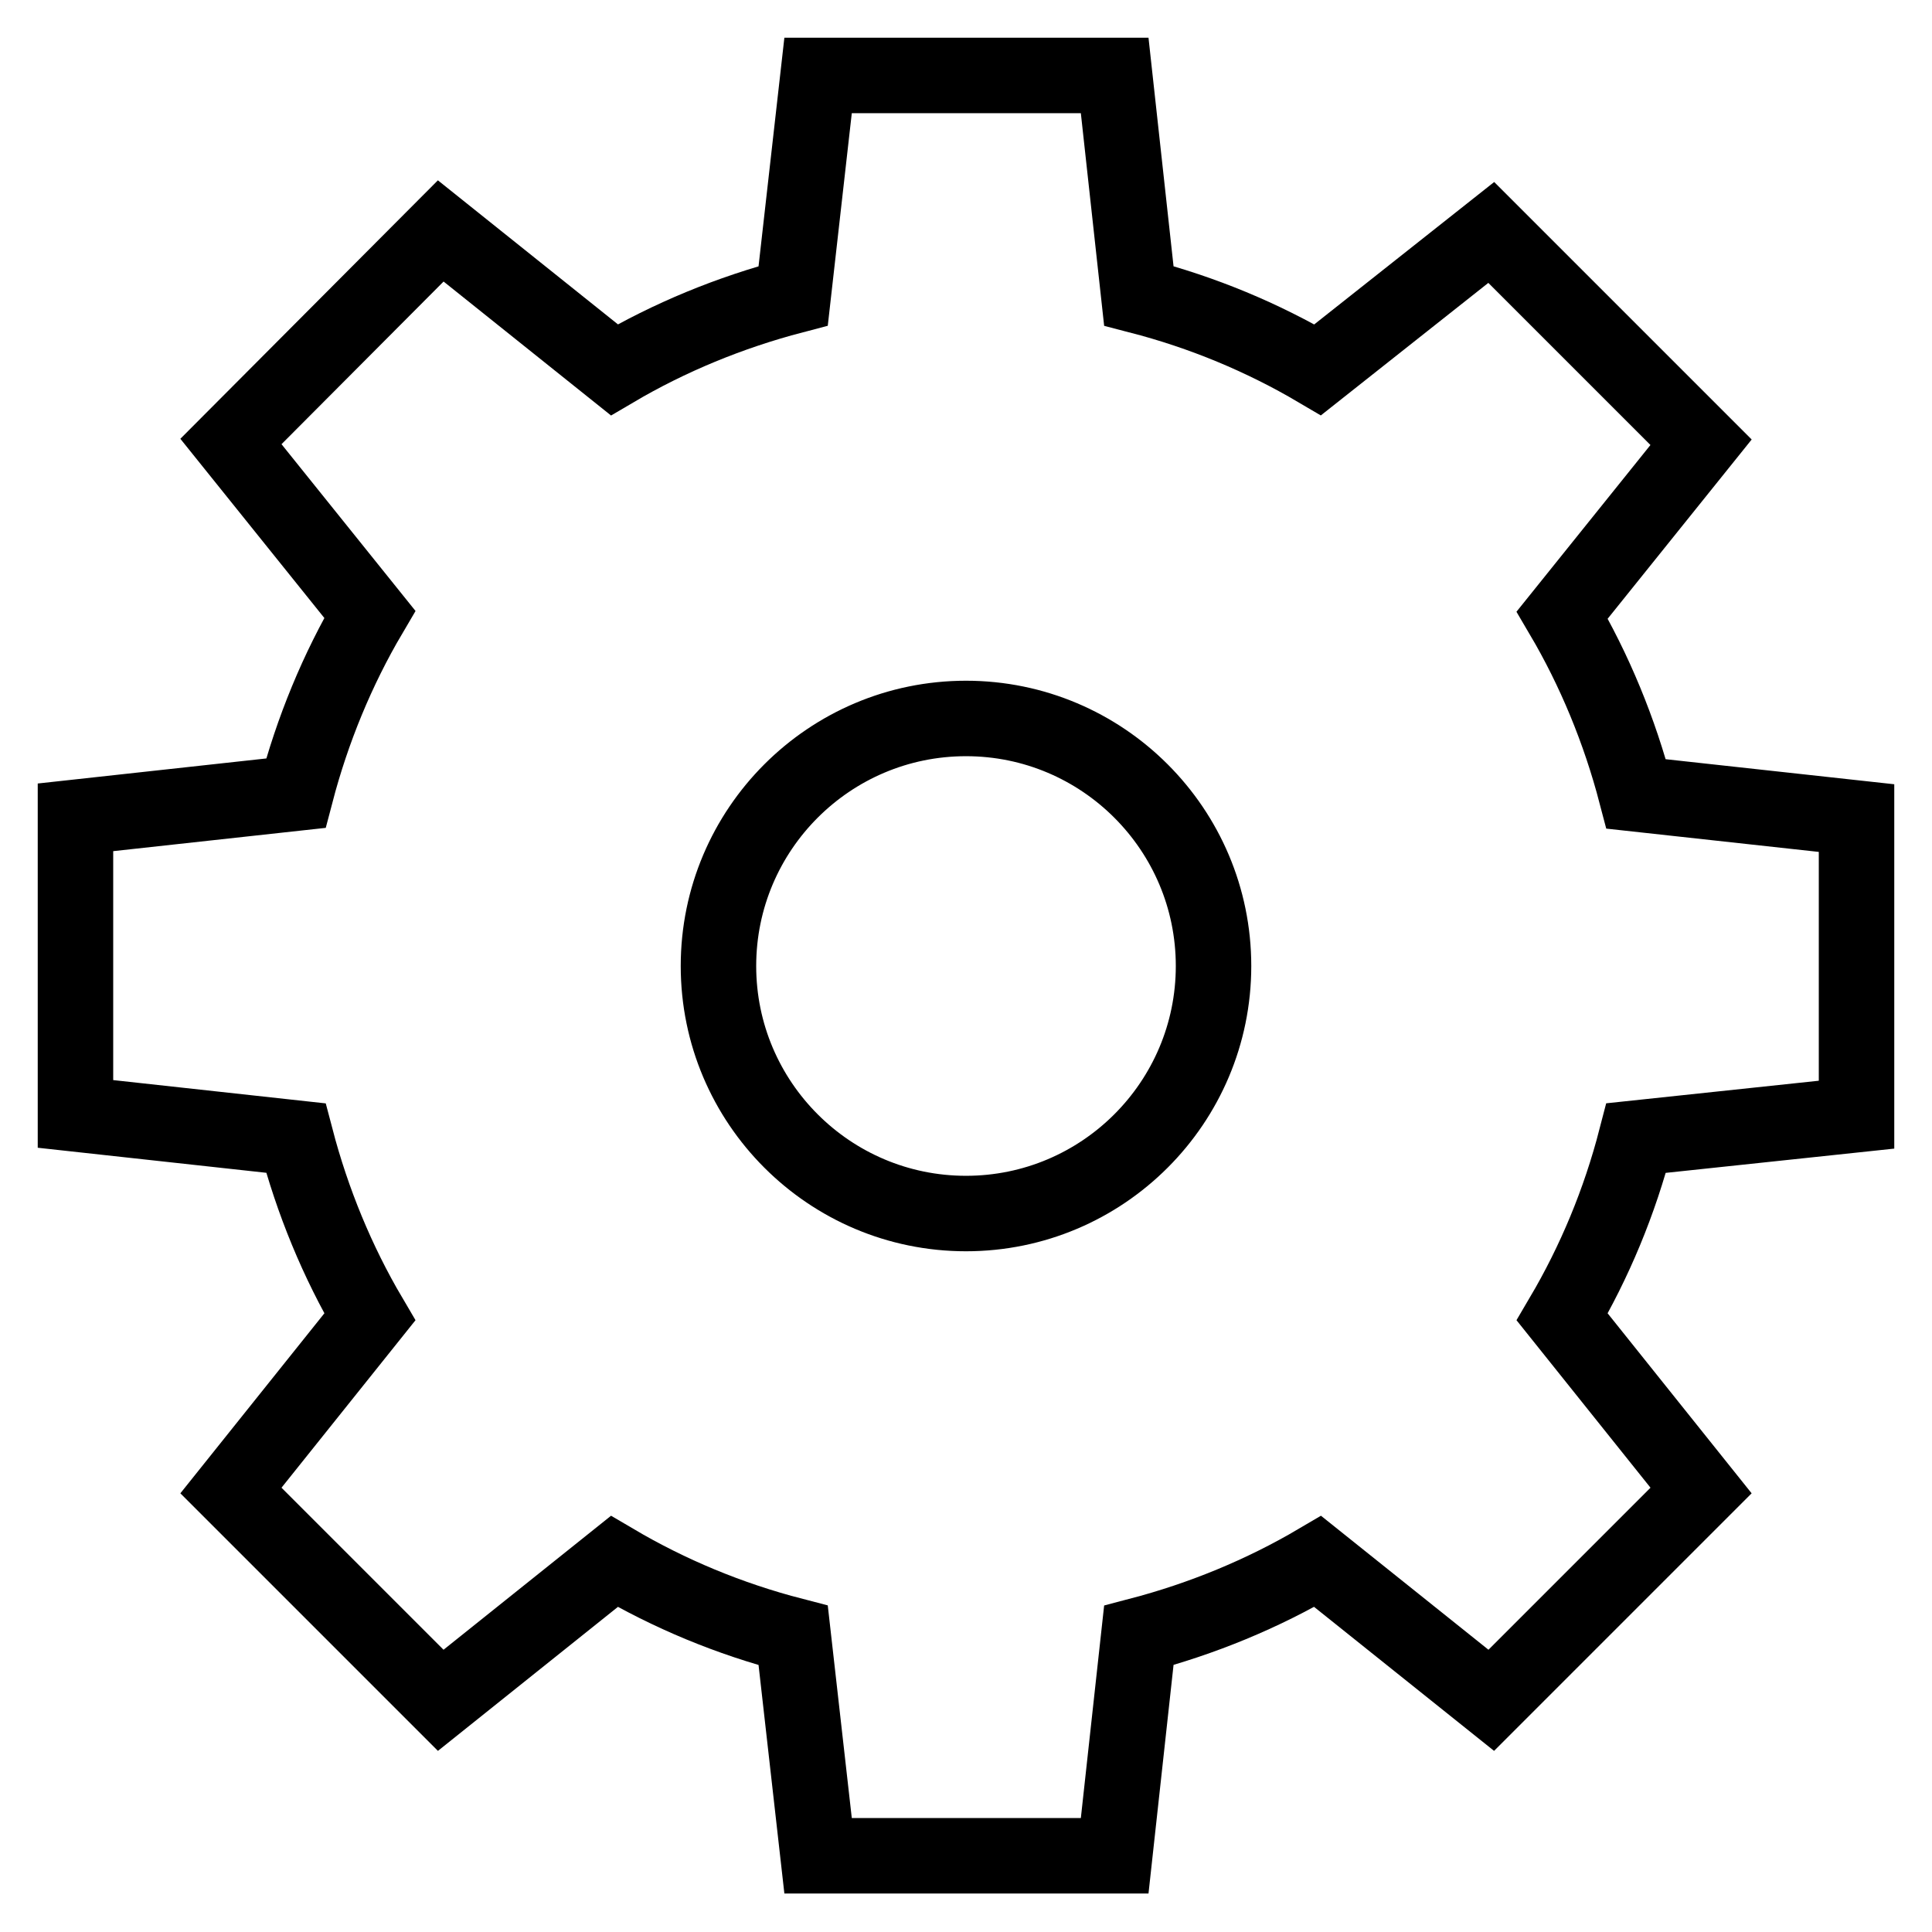
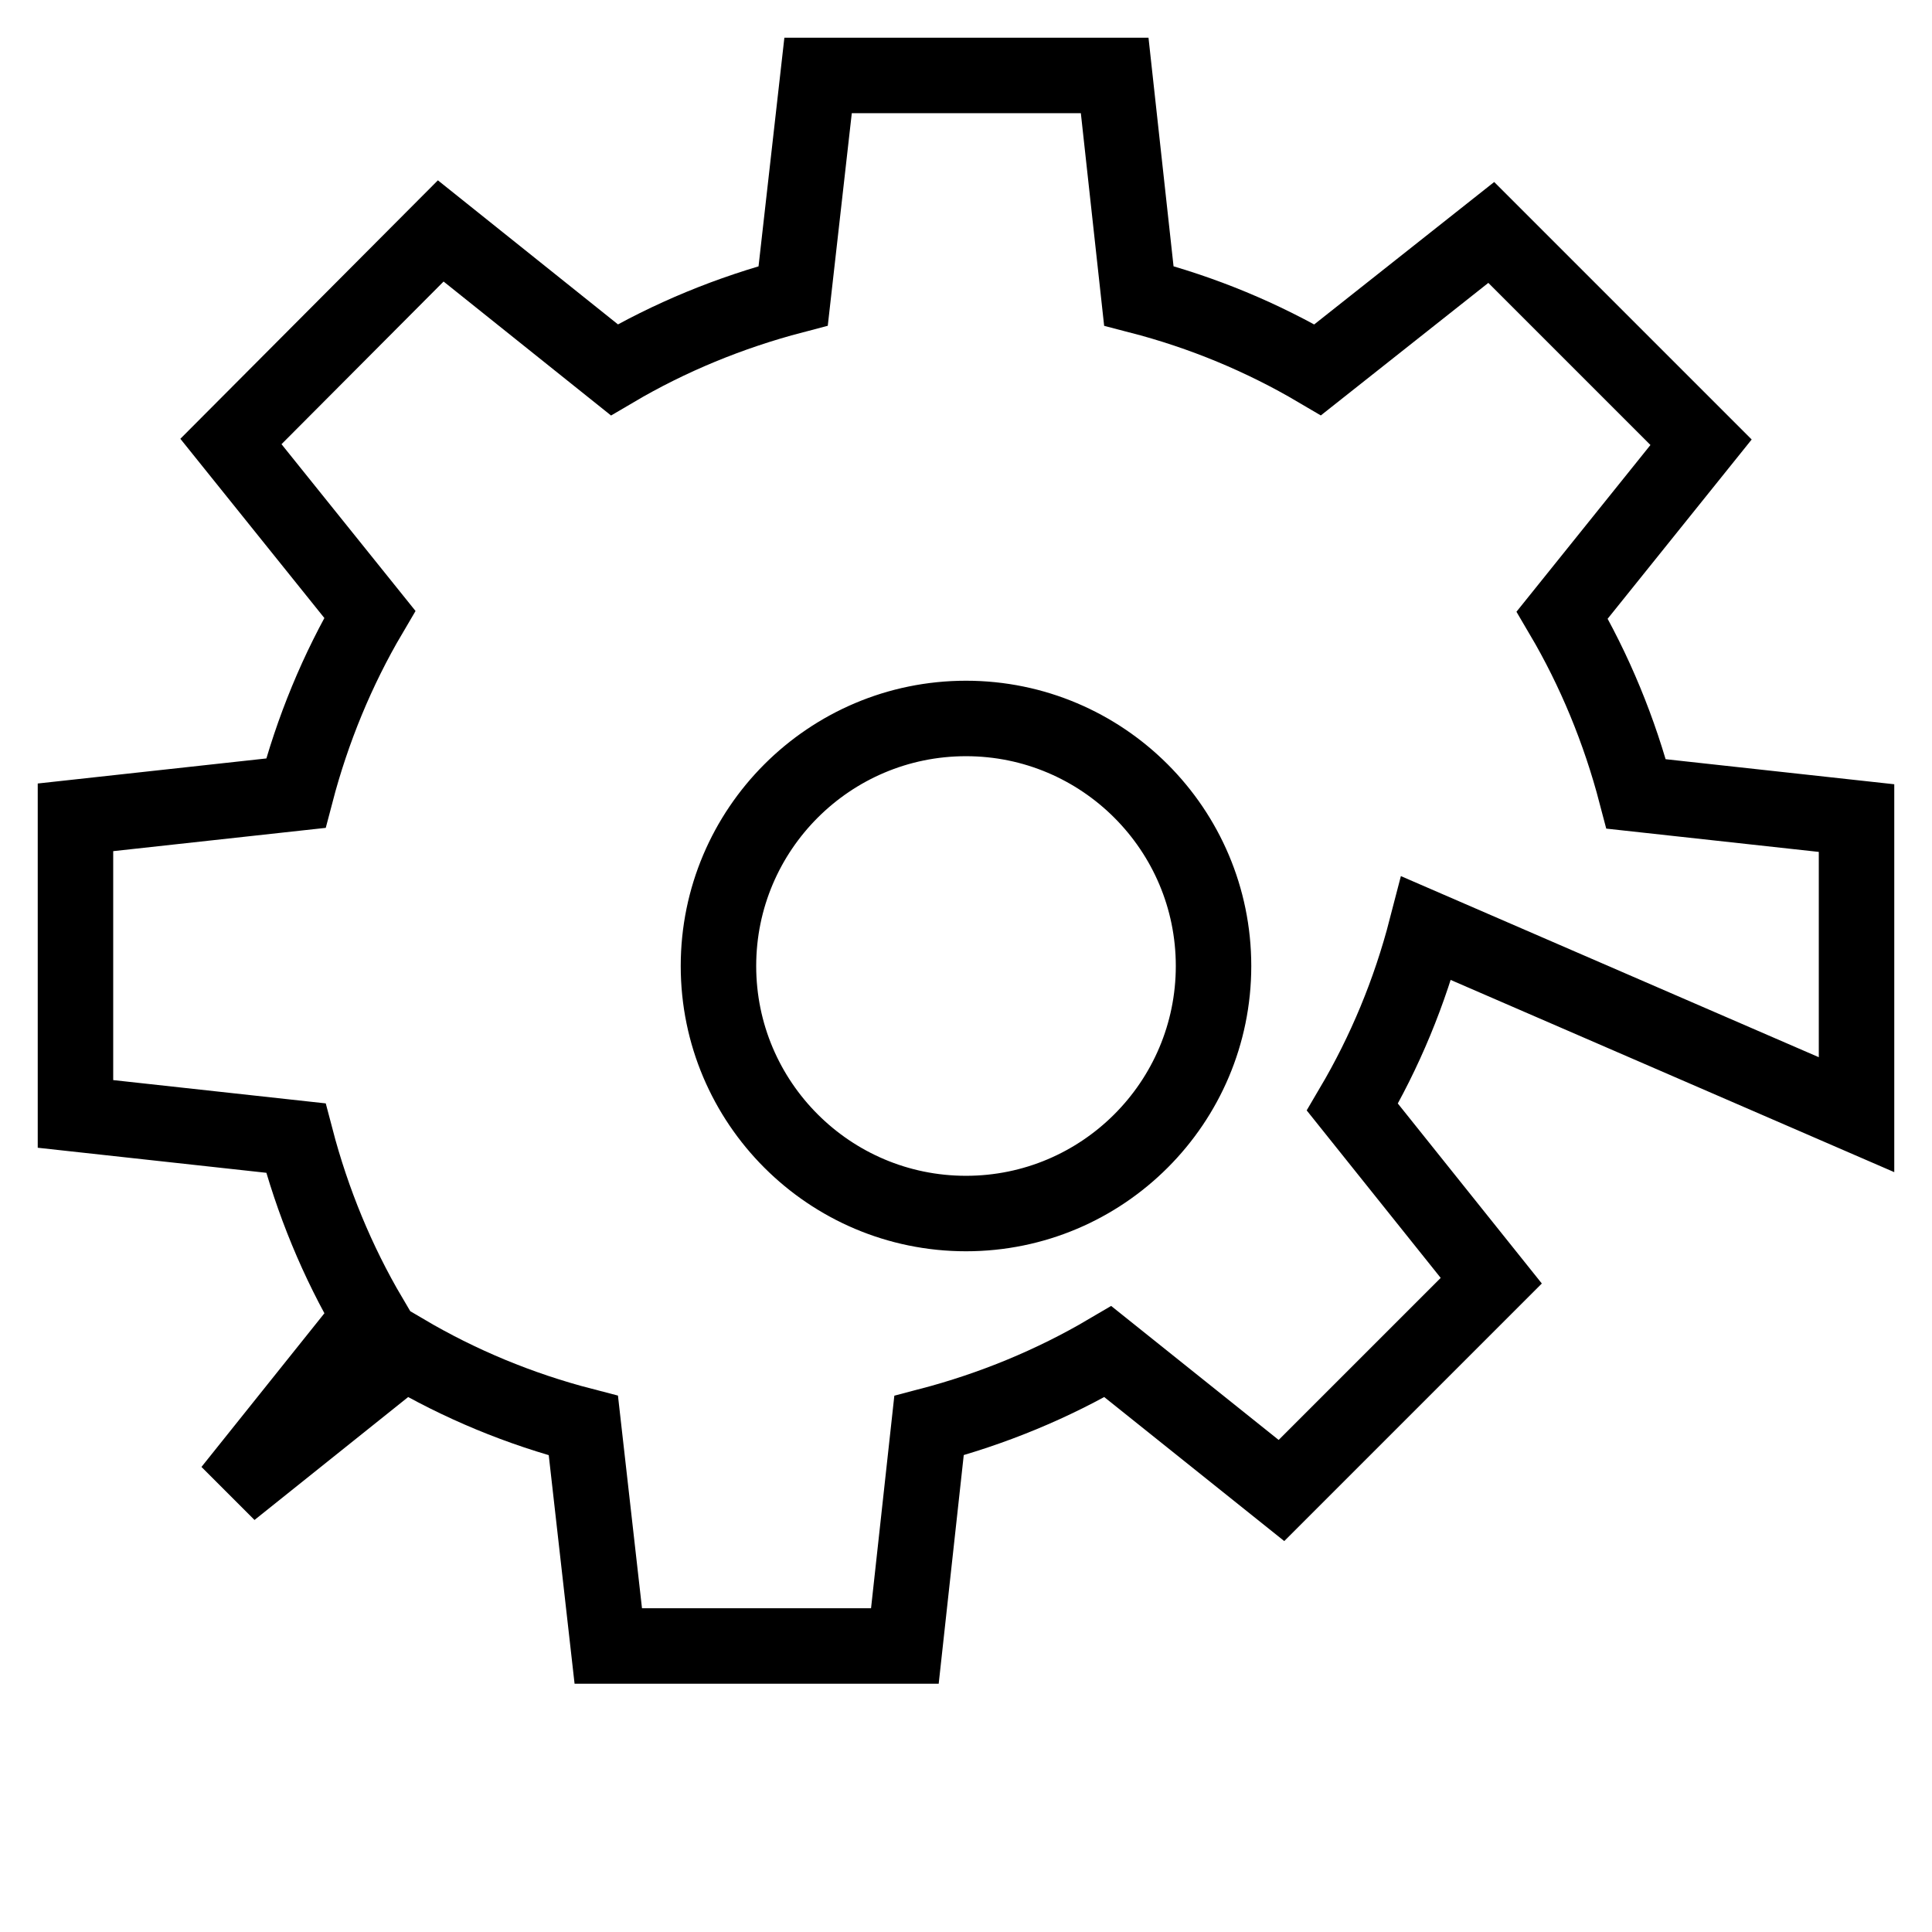
<svg xmlns="http://www.w3.org/2000/svg" version="1.1" x="0px" y="0px" viewBox="0 0 256 256" enable-background="new 0 0 256 256" xml:space="preserve">
  <g>
-     <path stroke-width="10" fill-opacity="0" stroke="#000000" d="M246,147.7v-39.3l-29.2-3.2c-2.2-8.4-5.5-16.4-9.8-23.7l18.4-22.9l-27.8-27.8L174.6,49 c-7.3-4.3-15.2-7.6-23.7-9.8L147.7,10h-39.3l-3.3,29.2c-8.4,2.2-16.4,5.5-23.7,9.8l-23-18.4L30.6,58.5L49,81.4 c-4.3,7.3-7.6,15.3-9.8,23.7L10,108.3v39.3l29.2,3.2c2.2,8.4,5.5,16.4,9.8,23.7l-18.4,23l27.8,27.8l23-18.4 c7.3,4.3,15.2,7.6,23.7,9.8l3.3,29.2h39.3l3.2-29.2c8.4-2.2,16.4-5.5,23.7-9.8l23,18.4l27.8-27.8l-18.4-23 c4.3-7.3,7.6-15.2,9.8-23.7L246,147.7z M128,160.8c-18.1,0-32.8-14.7-32.8-32.8c0-18.1,14.7-32.8,32.8-32.8 c18.1,0,32.8,14.7,32.8,32.8C160.8,146.1,146.1,160.8,128,160.8z" />
+     <path stroke-width="10" fill-opacity="0" stroke="#000000" d="M246,147.7v-39.3l-29.2-3.2c-2.2-8.4-5.5-16.4-9.8-23.7l18.4-22.9l-27.8-27.8L174.6,49 c-7.3-4.3-15.2-7.6-23.7-9.8L147.7,10h-39.3l-3.3,29.2c-8.4,2.2-16.4,5.5-23.7,9.8l-23-18.4L30.6,58.5L49,81.4 c-4.3,7.3-7.6,15.3-9.8,23.7L10,108.3v39.3l29.2,3.2c2.2,8.4,5.5,16.4,9.8,23.7l-18.4,23l23-18.4 c7.3,4.3,15.2,7.6,23.7,9.8l3.3,29.2h39.3l3.2-29.2c8.4-2.2,16.4-5.5,23.7-9.8l23,18.4l27.8-27.8l-18.4-23 c4.3-7.3,7.6-15.2,9.8-23.7L246,147.7z M128,160.8c-18.1,0-32.8-14.7-32.8-32.8c0-18.1,14.7-32.8,32.8-32.8 c18.1,0,32.8,14.7,32.8,32.8C160.8,146.1,146.1,160.8,128,160.8z" />
  </g>
</svg>